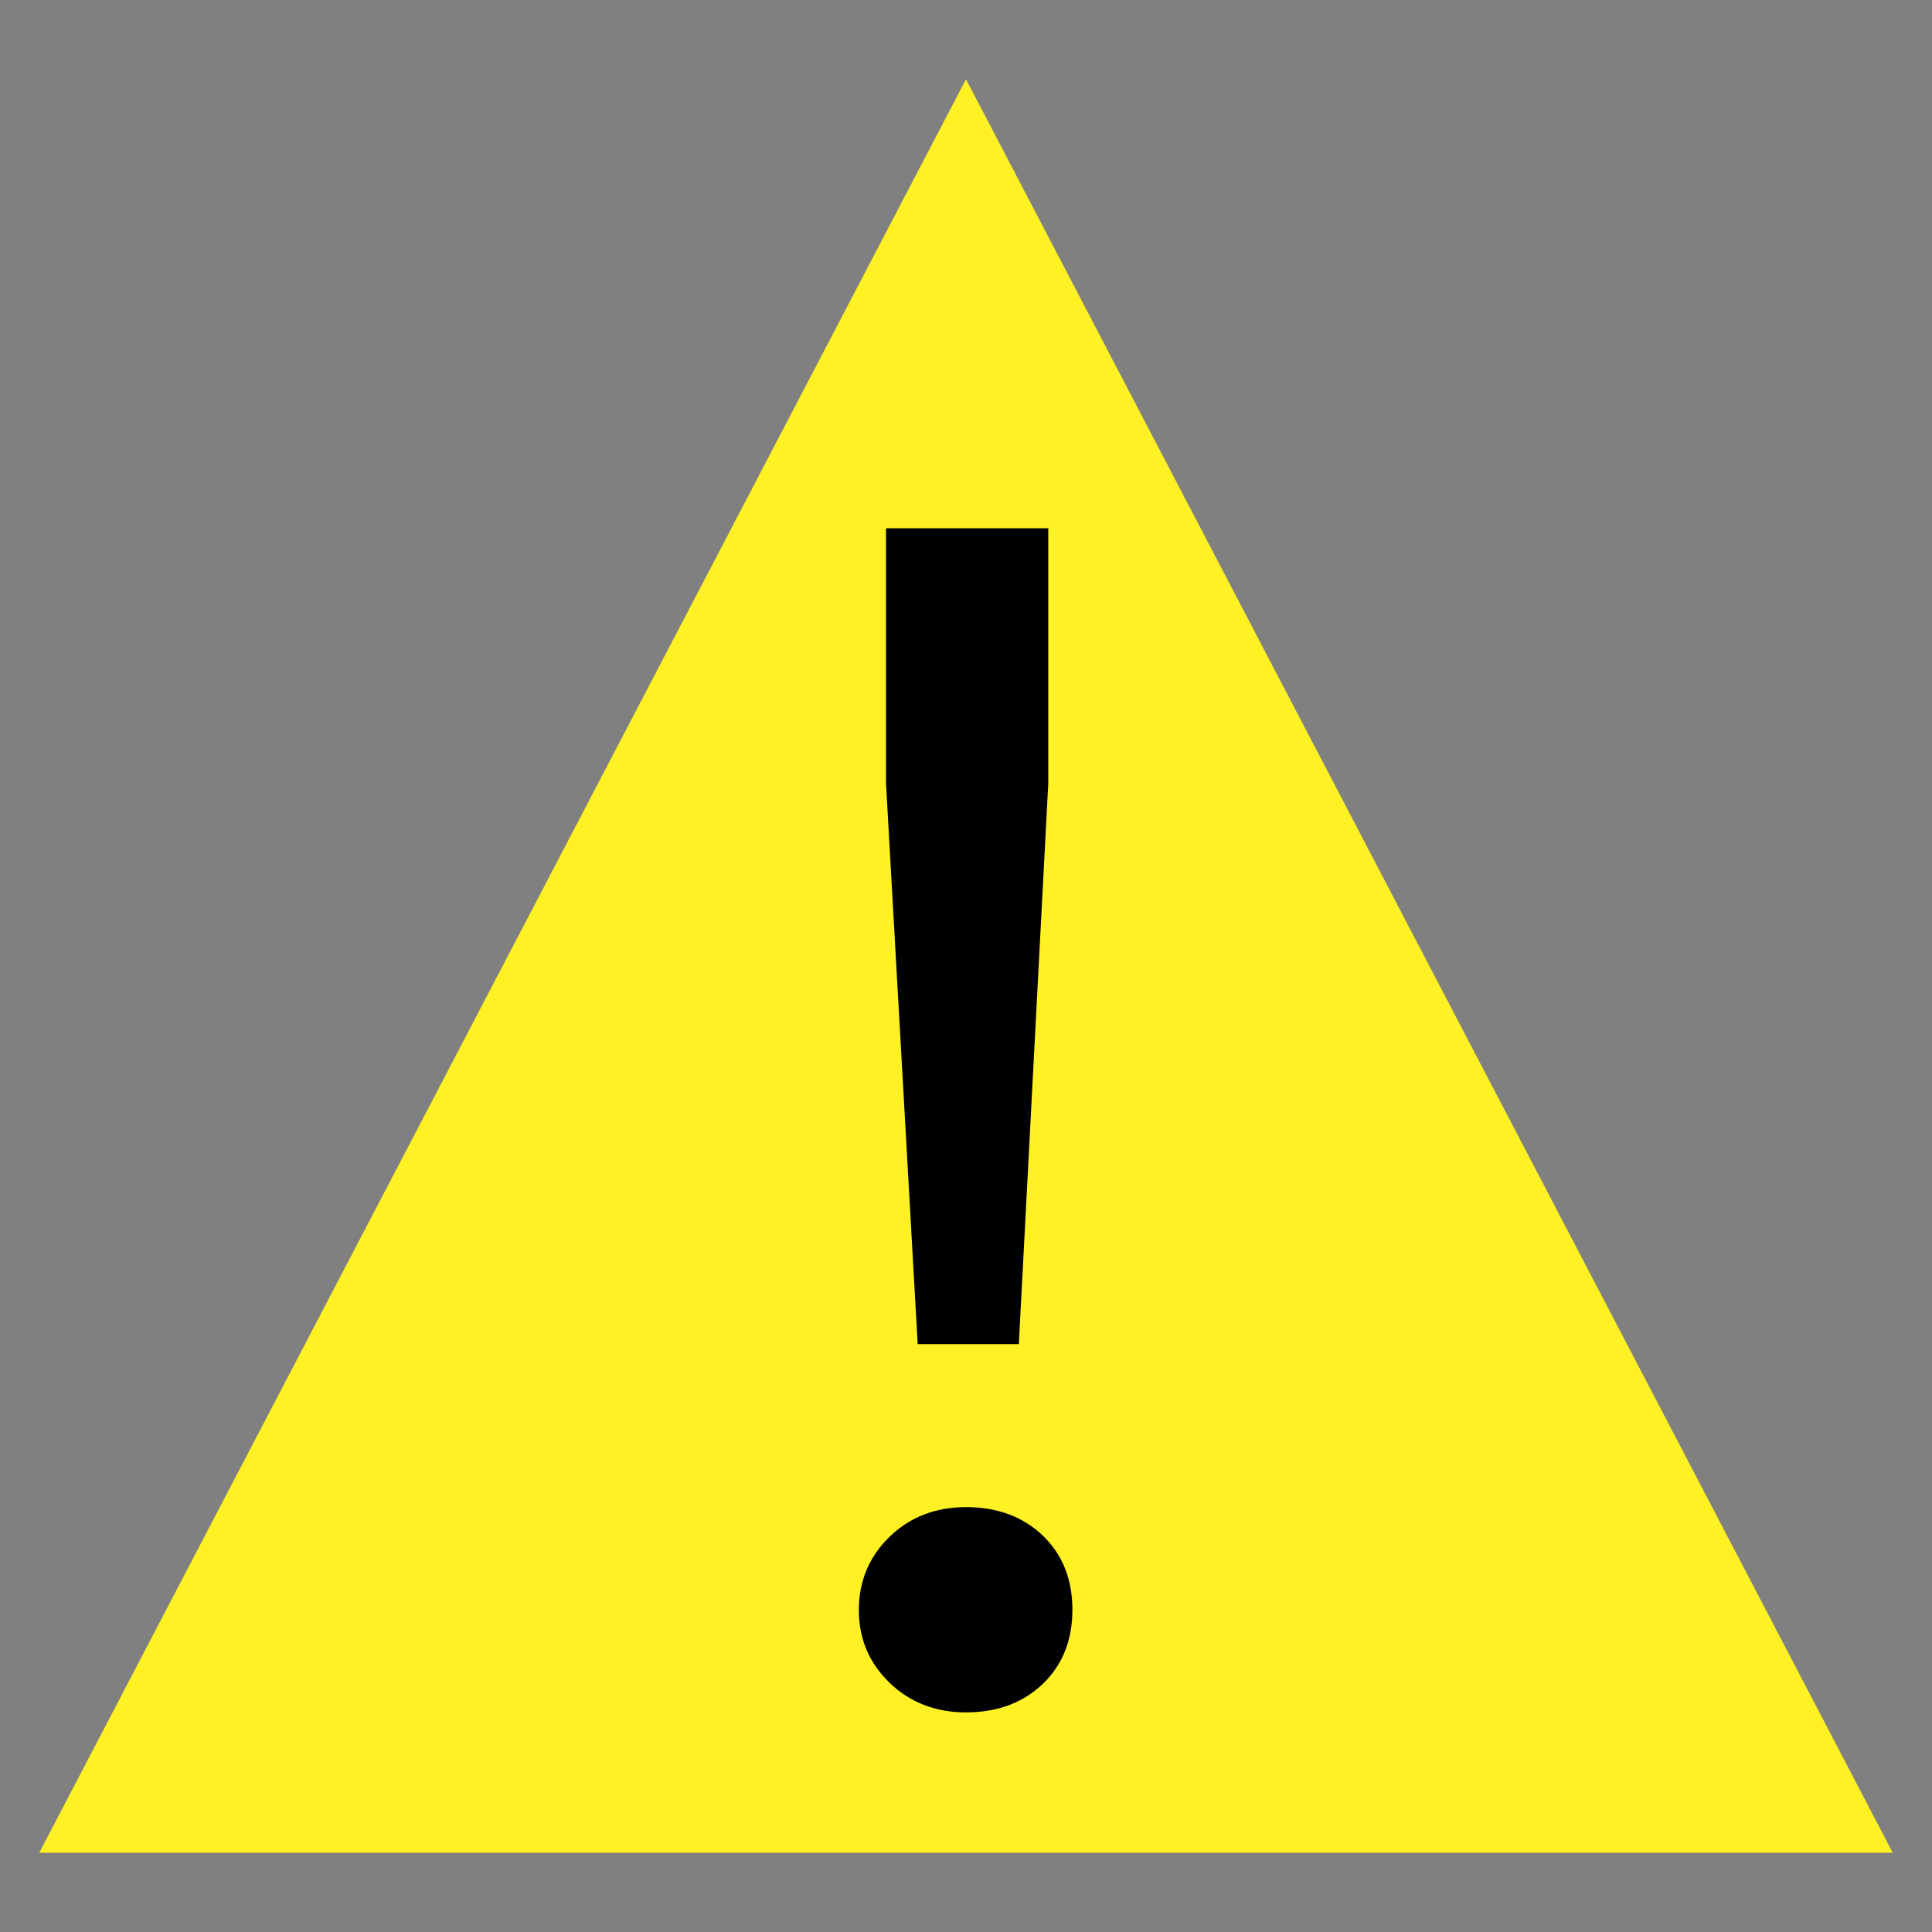
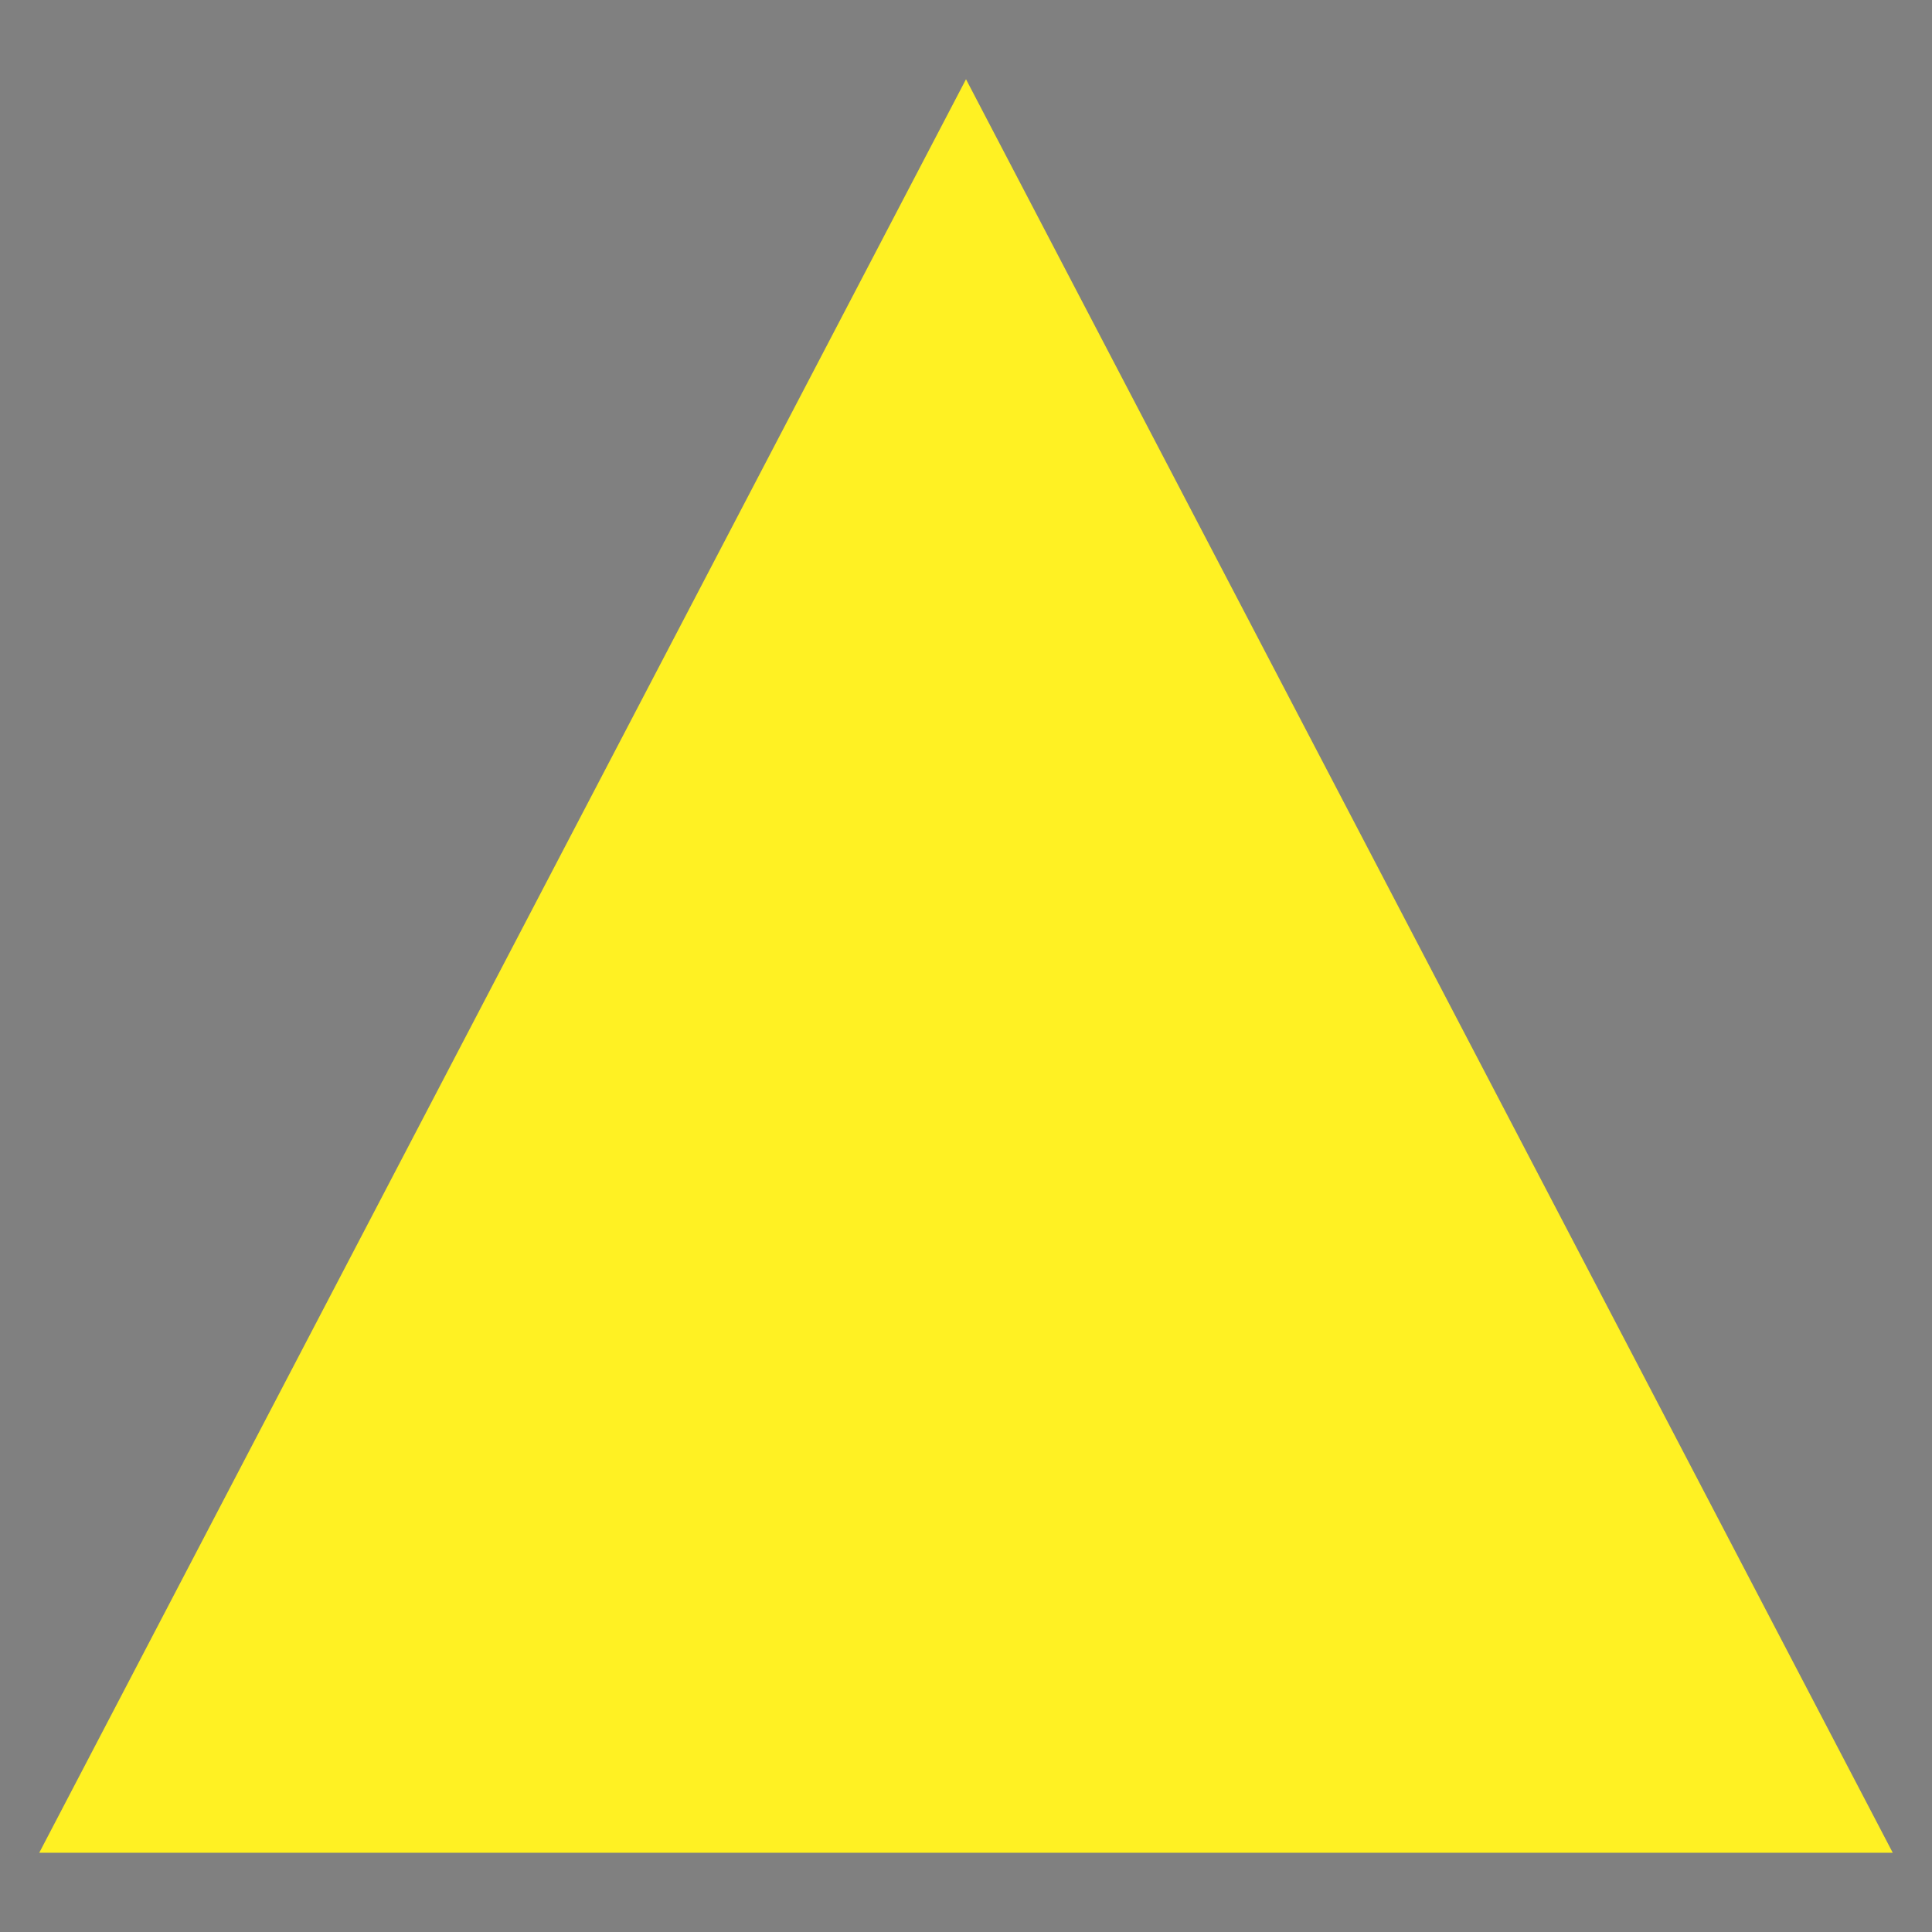
<svg xmlns="http://www.w3.org/2000/svg" viewBox="0 0 256 256" style="enable-background:new 0 0 256 256" xml:space="preserve">
  <rect x="0" y="0" width="256" height="256" fill="#808080" stroke="none" />
  <path style="fill-rule:evenodd;clip-rule:evenodd;fill:#fff123" d="M128 10.5 5.2 245.5h245.6z" />
-   <path d="M128 226.9c4.2 0 7.6-1.3 10.2-3.8 2.6-2.5 3.9-5.8 3.9-9.8 0-4-1.3-7.3-3.9-9.8-2.6-2.5-6-3.8-10.2-3.8-4 0-7.4 1.3-10.1 3.9-2.7 2.6-4.1 5.9-4.1 9.7 0 3.9 1.4 7.1 4.1 9.7 2.7 2.6 6.1 3.9 10.1 3.9zM117.4 70v33.8l4.2 74.3H135l3.9-74.3V70h-21.5z" />
</svg>